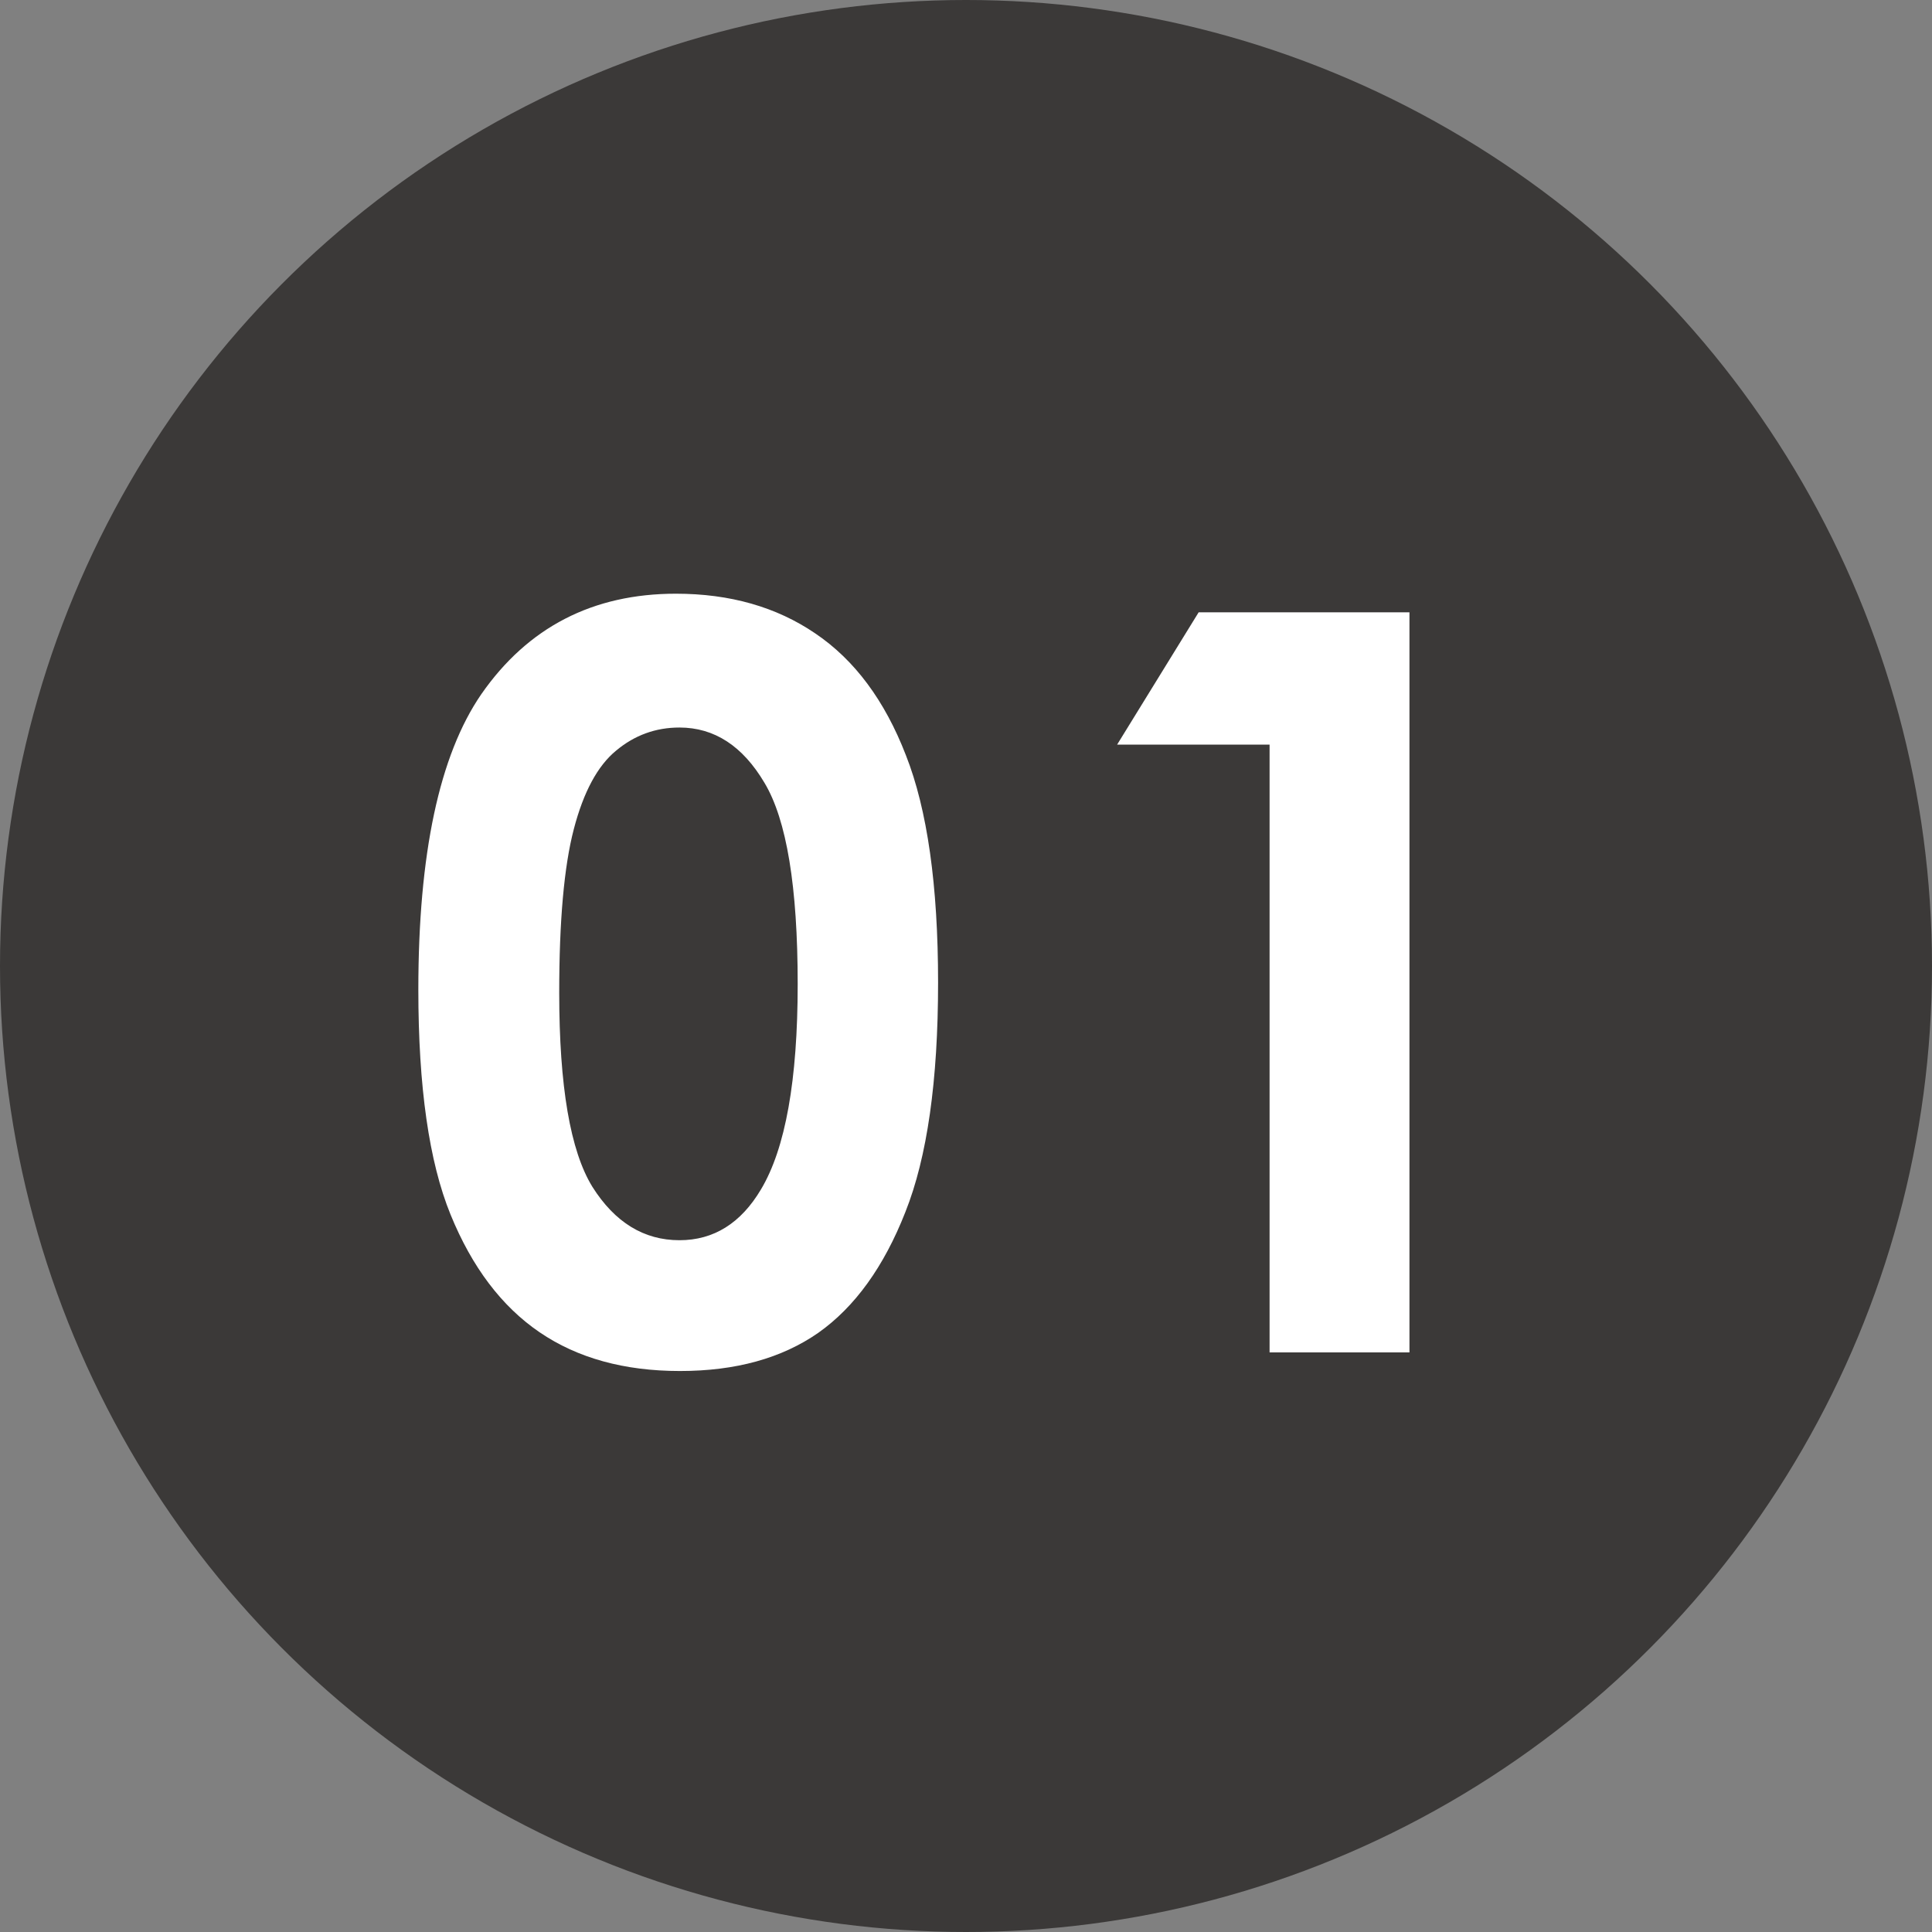
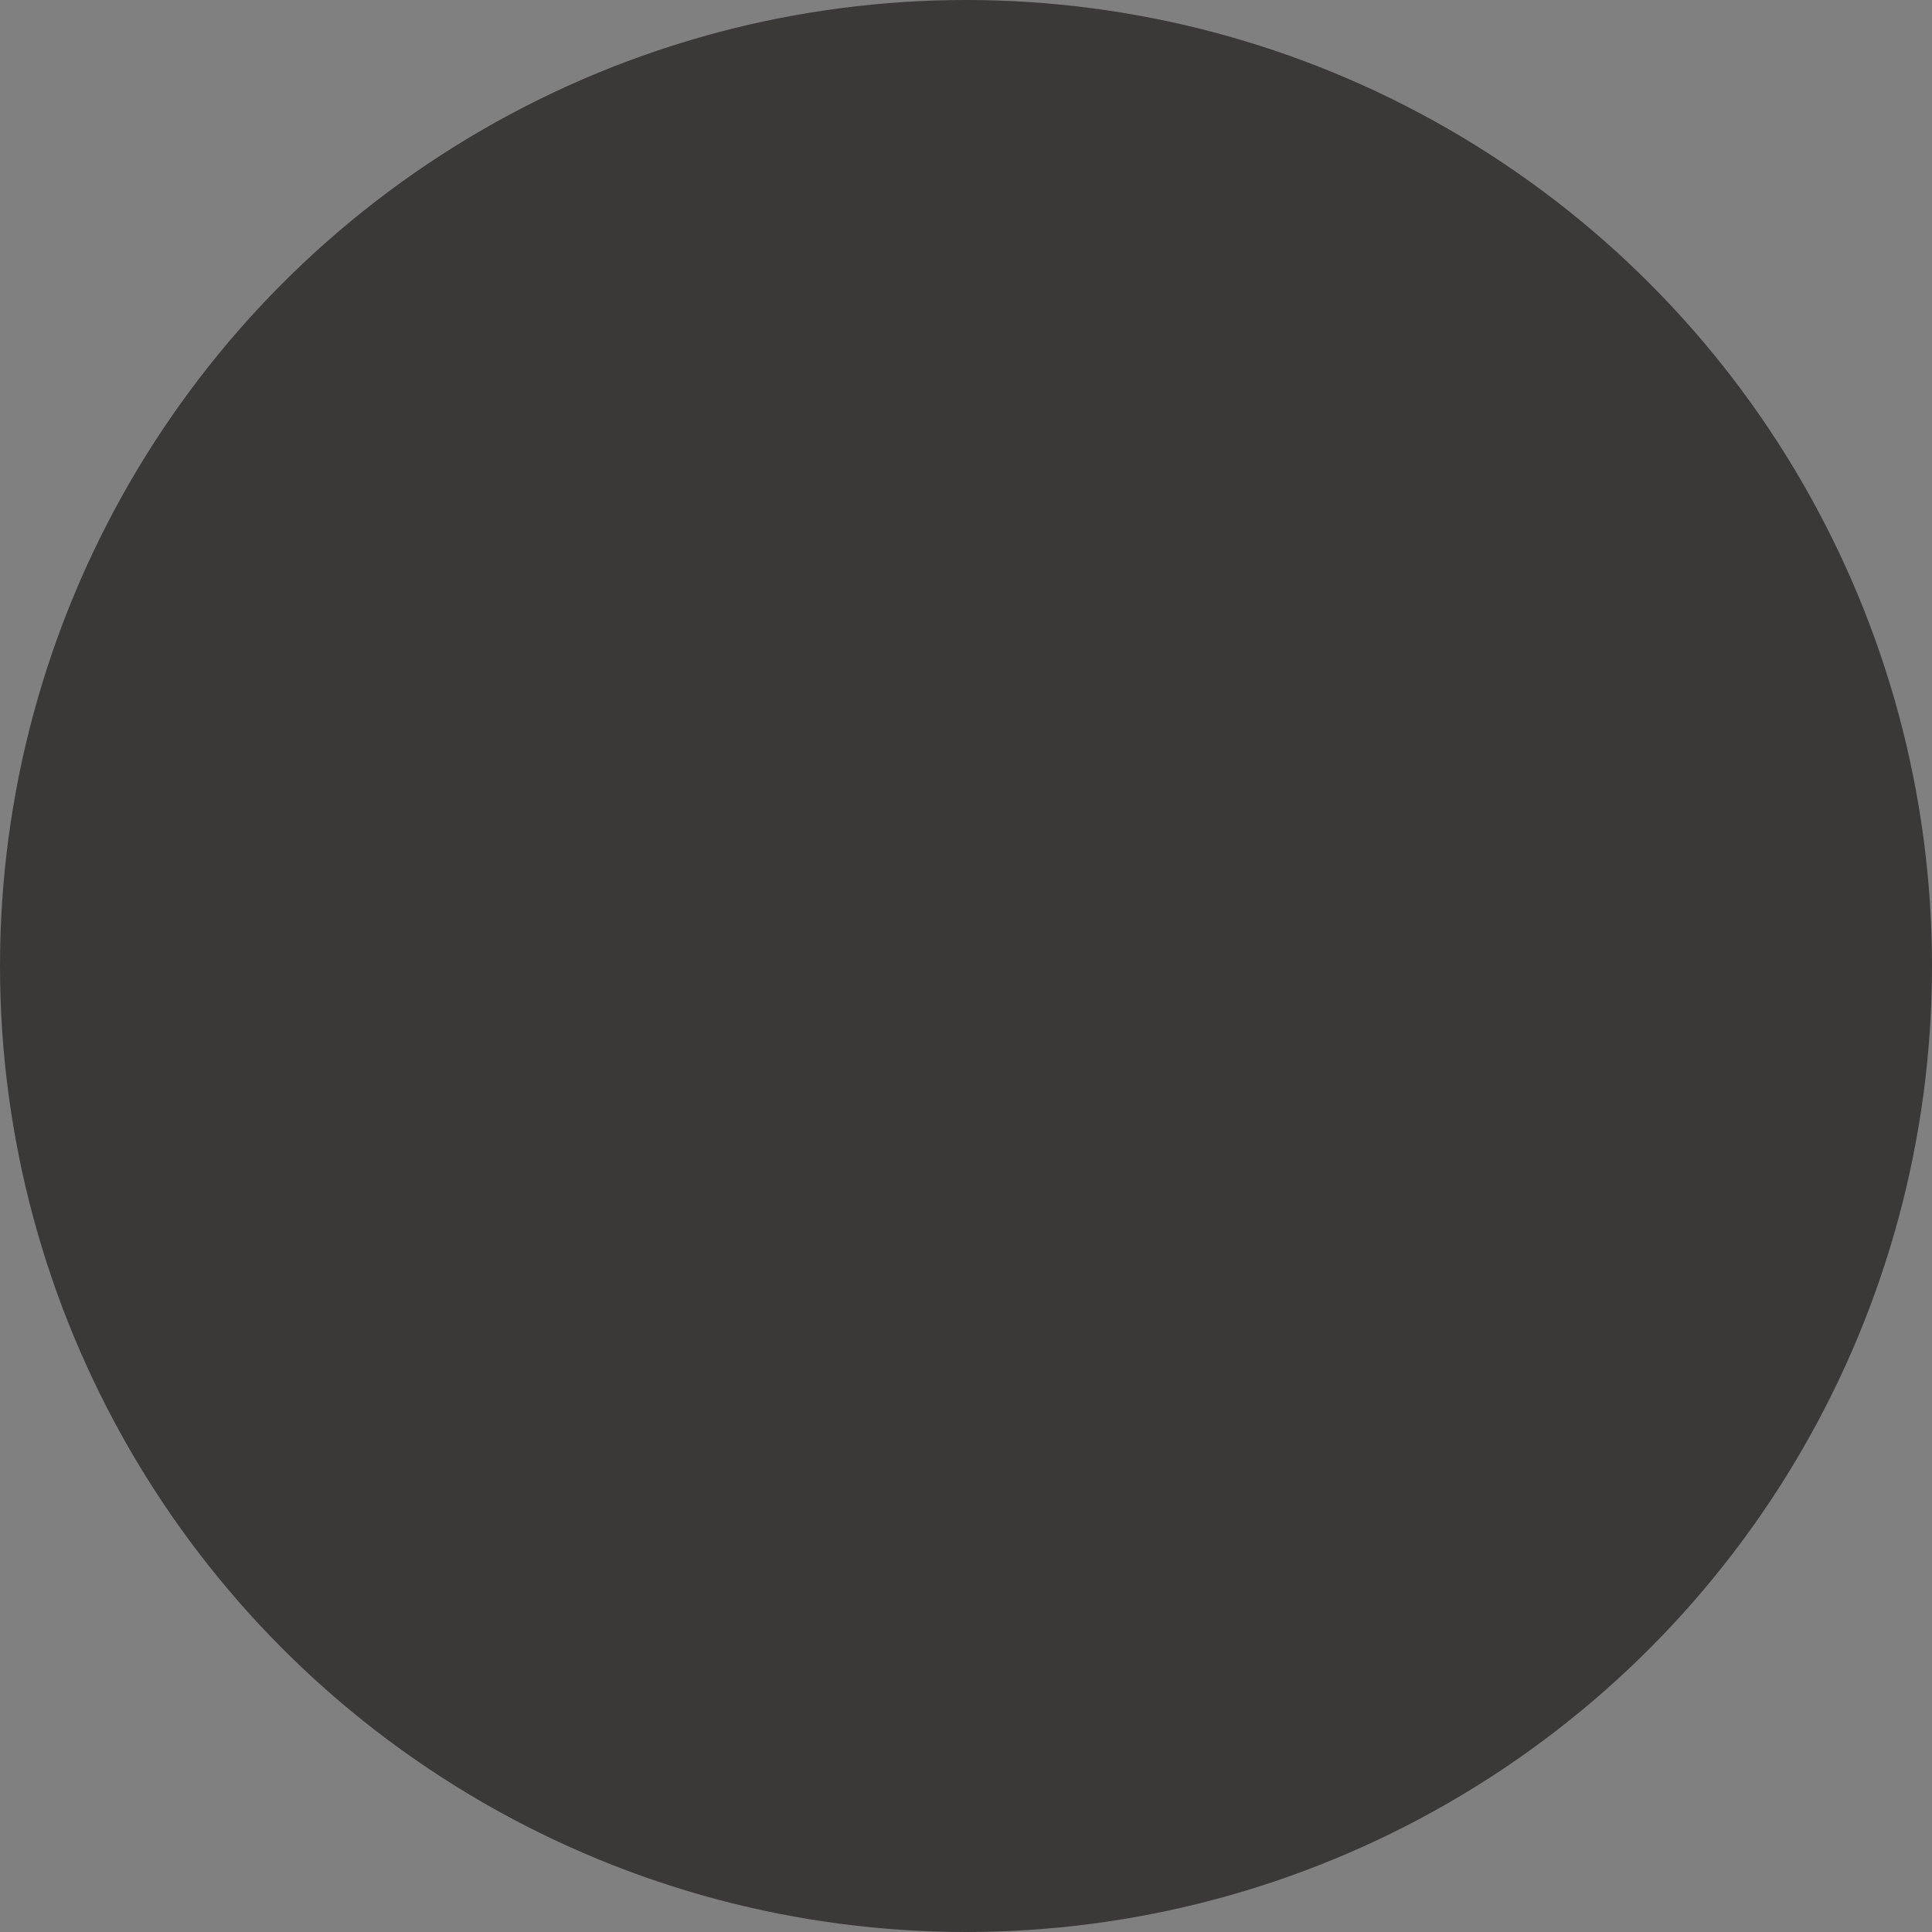
<svg xmlns="http://www.w3.org/2000/svg" width="60" height="60" viewBox="0 0 60 60" fill="none">
  <rect x="0" y="0" width="60" height="60" fill="#808080" stroke="none" />
  <circle cx="30" cy="30" r="30" fill="#3B3938" />
-   <path d="M37.225 19.016H43.772V42H39.428V23.125H34.693L37.225 19.016Z" fill="white" />
-   <path d="M20.992 18.438C22.669 18.438 24.112 18.849 25.32 19.672C26.539 20.495 27.477 21.755 28.133 23.453C28.799 25.141 29.133 27.495 29.133 30.516C29.133 33.568 28.794 35.943 28.117 37.641C27.451 39.339 26.549 40.589 25.414 41.391C24.279 42.182 22.846 42.578 21.117 42.578C19.388 42.578 17.935 42.177 16.758 41.375C15.581 40.573 14.659 39.354 13.992 37.719C13.325 36.083 12.992 33.755 12.992 30.734C12.992 26.516 13.643 23.458 14.945 21.562C16.393 19.479 18.409 18.438 20.992 18.438ZM21.102 22.594C20.362 22.594 19.706 22.833 19.133 23.312C18.56 23.781 18.122 24.594 17.82 25.75C17.518 26.906 17.367 28.599 17.367 30.828C17.367 33.734 17.711 35.745 18.398 36.859C19.096 37.964 19.997 38.516 21.102 38.516C22.164 38.516 23.008 37.99 23.633 36.938C24.393 35.667 24.773 33.542 24.773 30.562C24.773 27.542 24.43 25.458 23.742 24.312C23.065 23.167 22.185 22.594 21.102 22.594Z" fill="white" />
</svg>